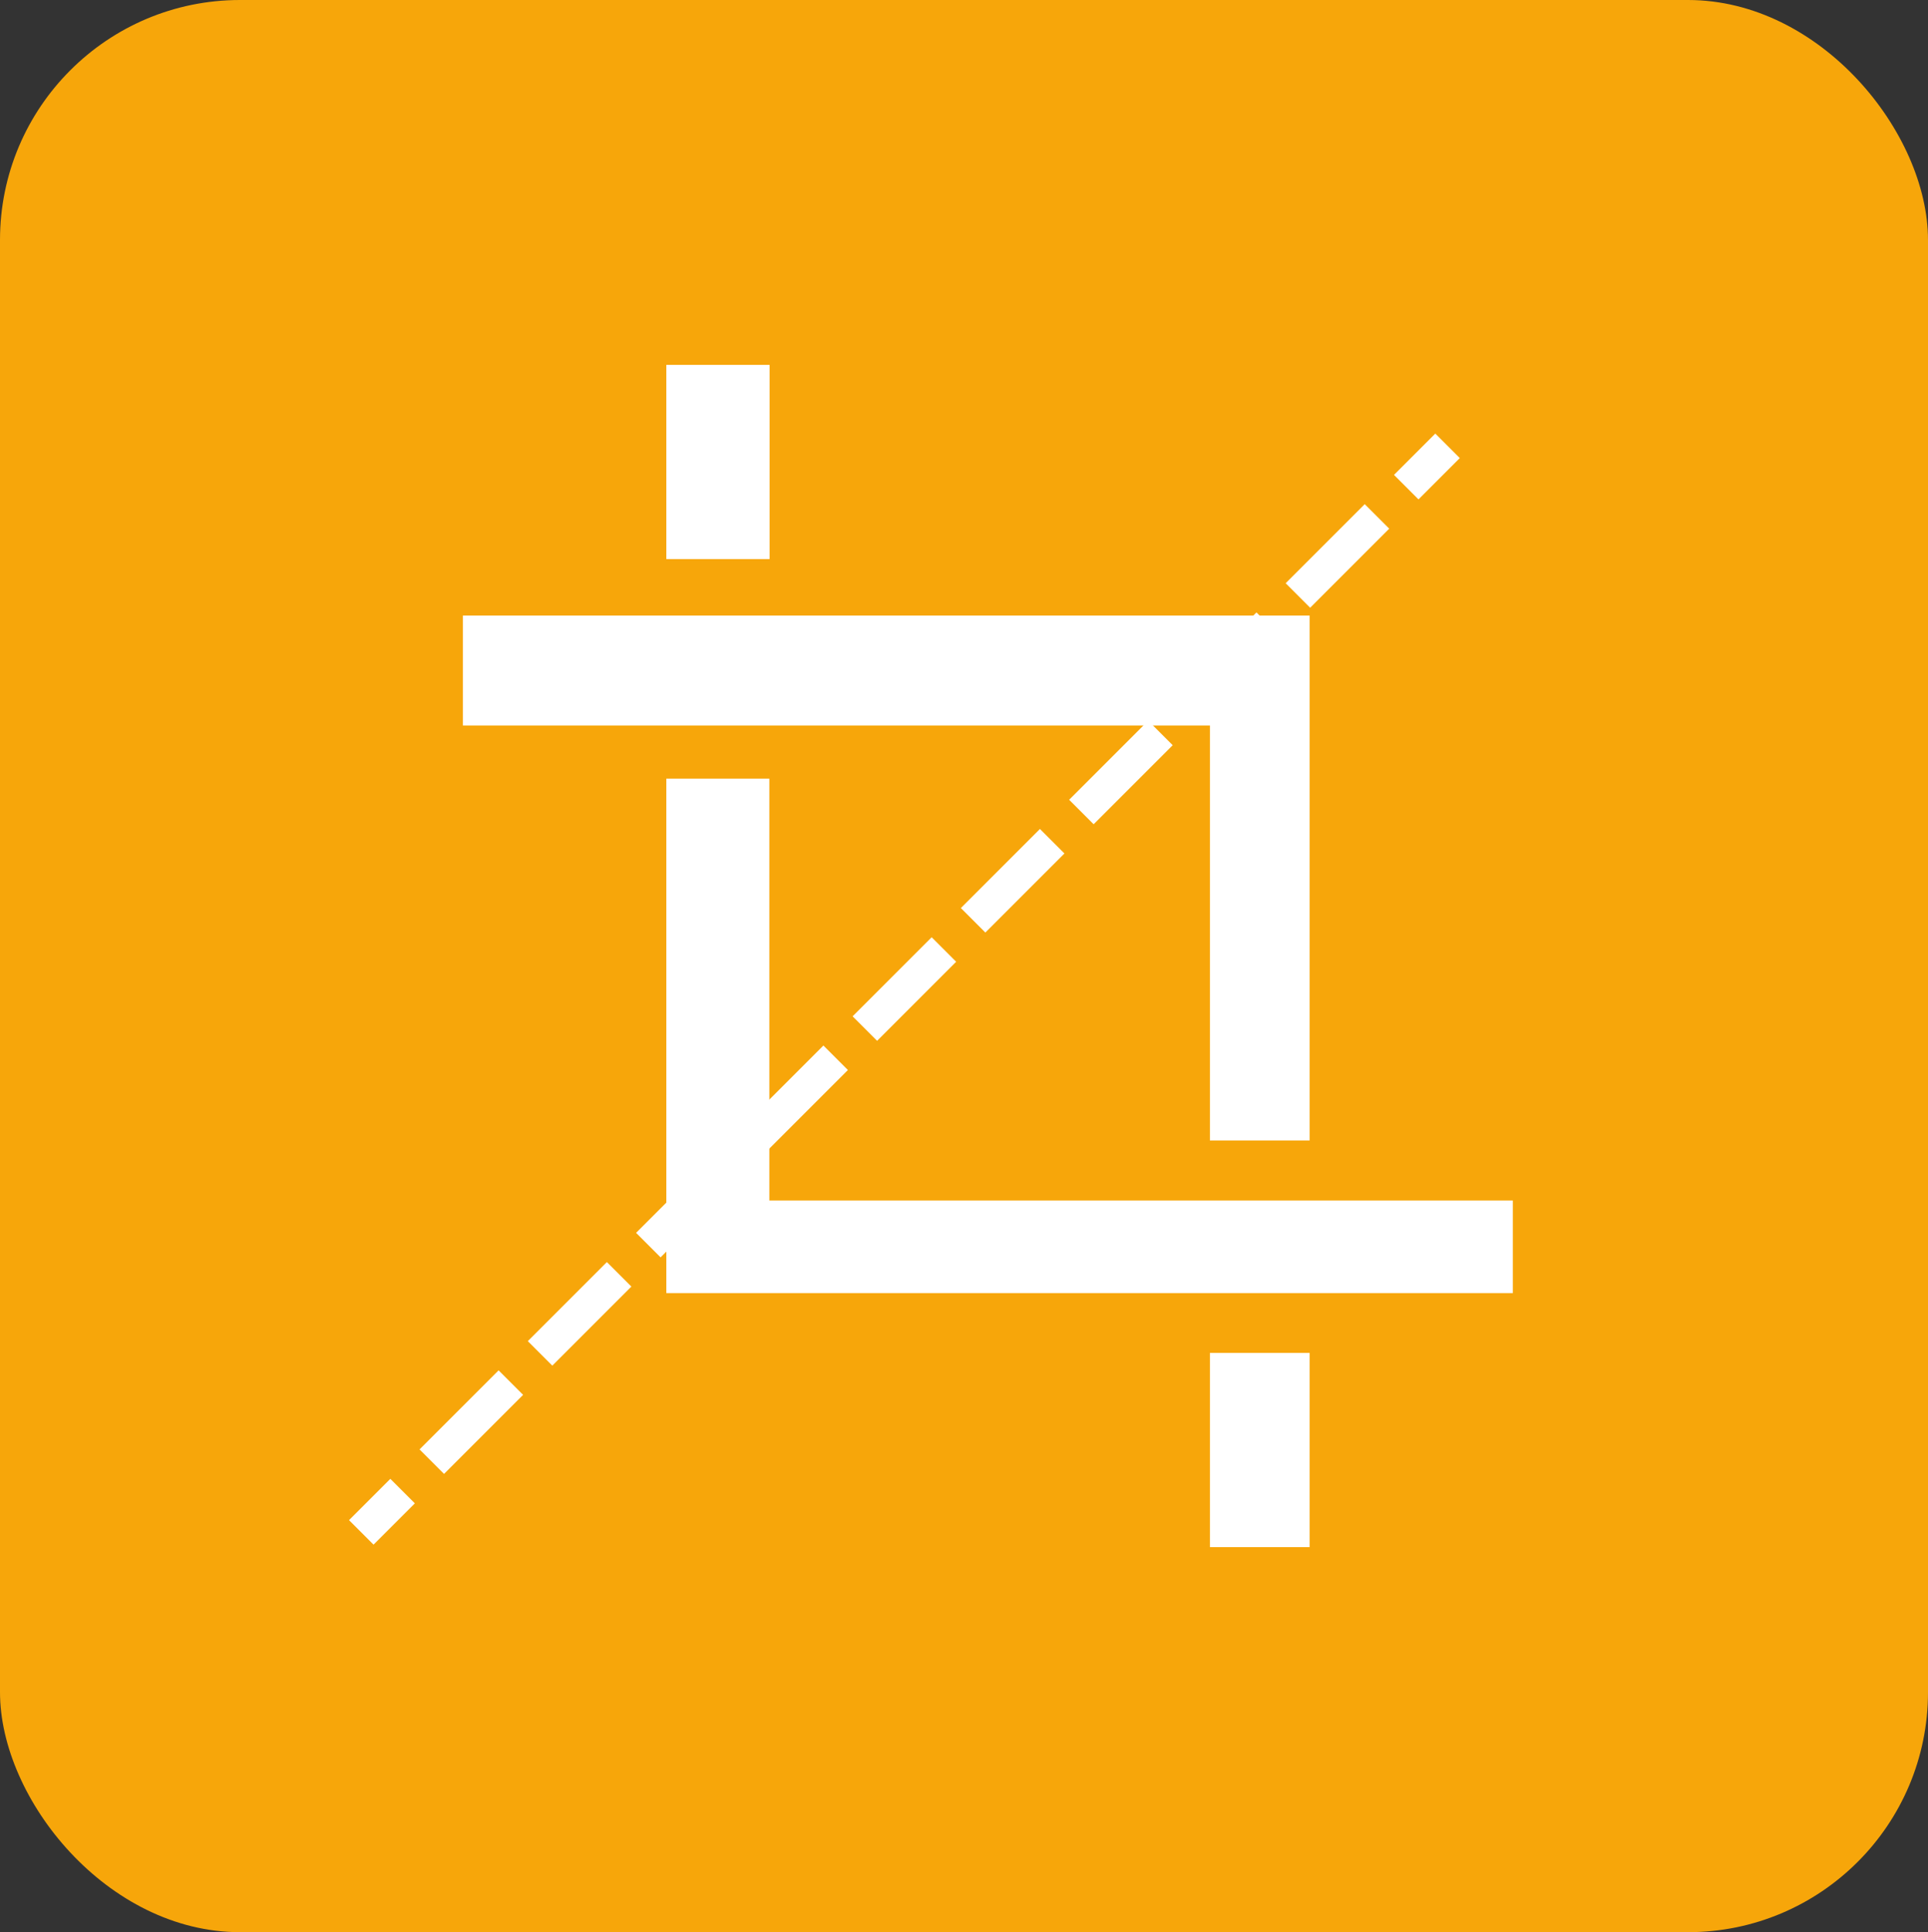
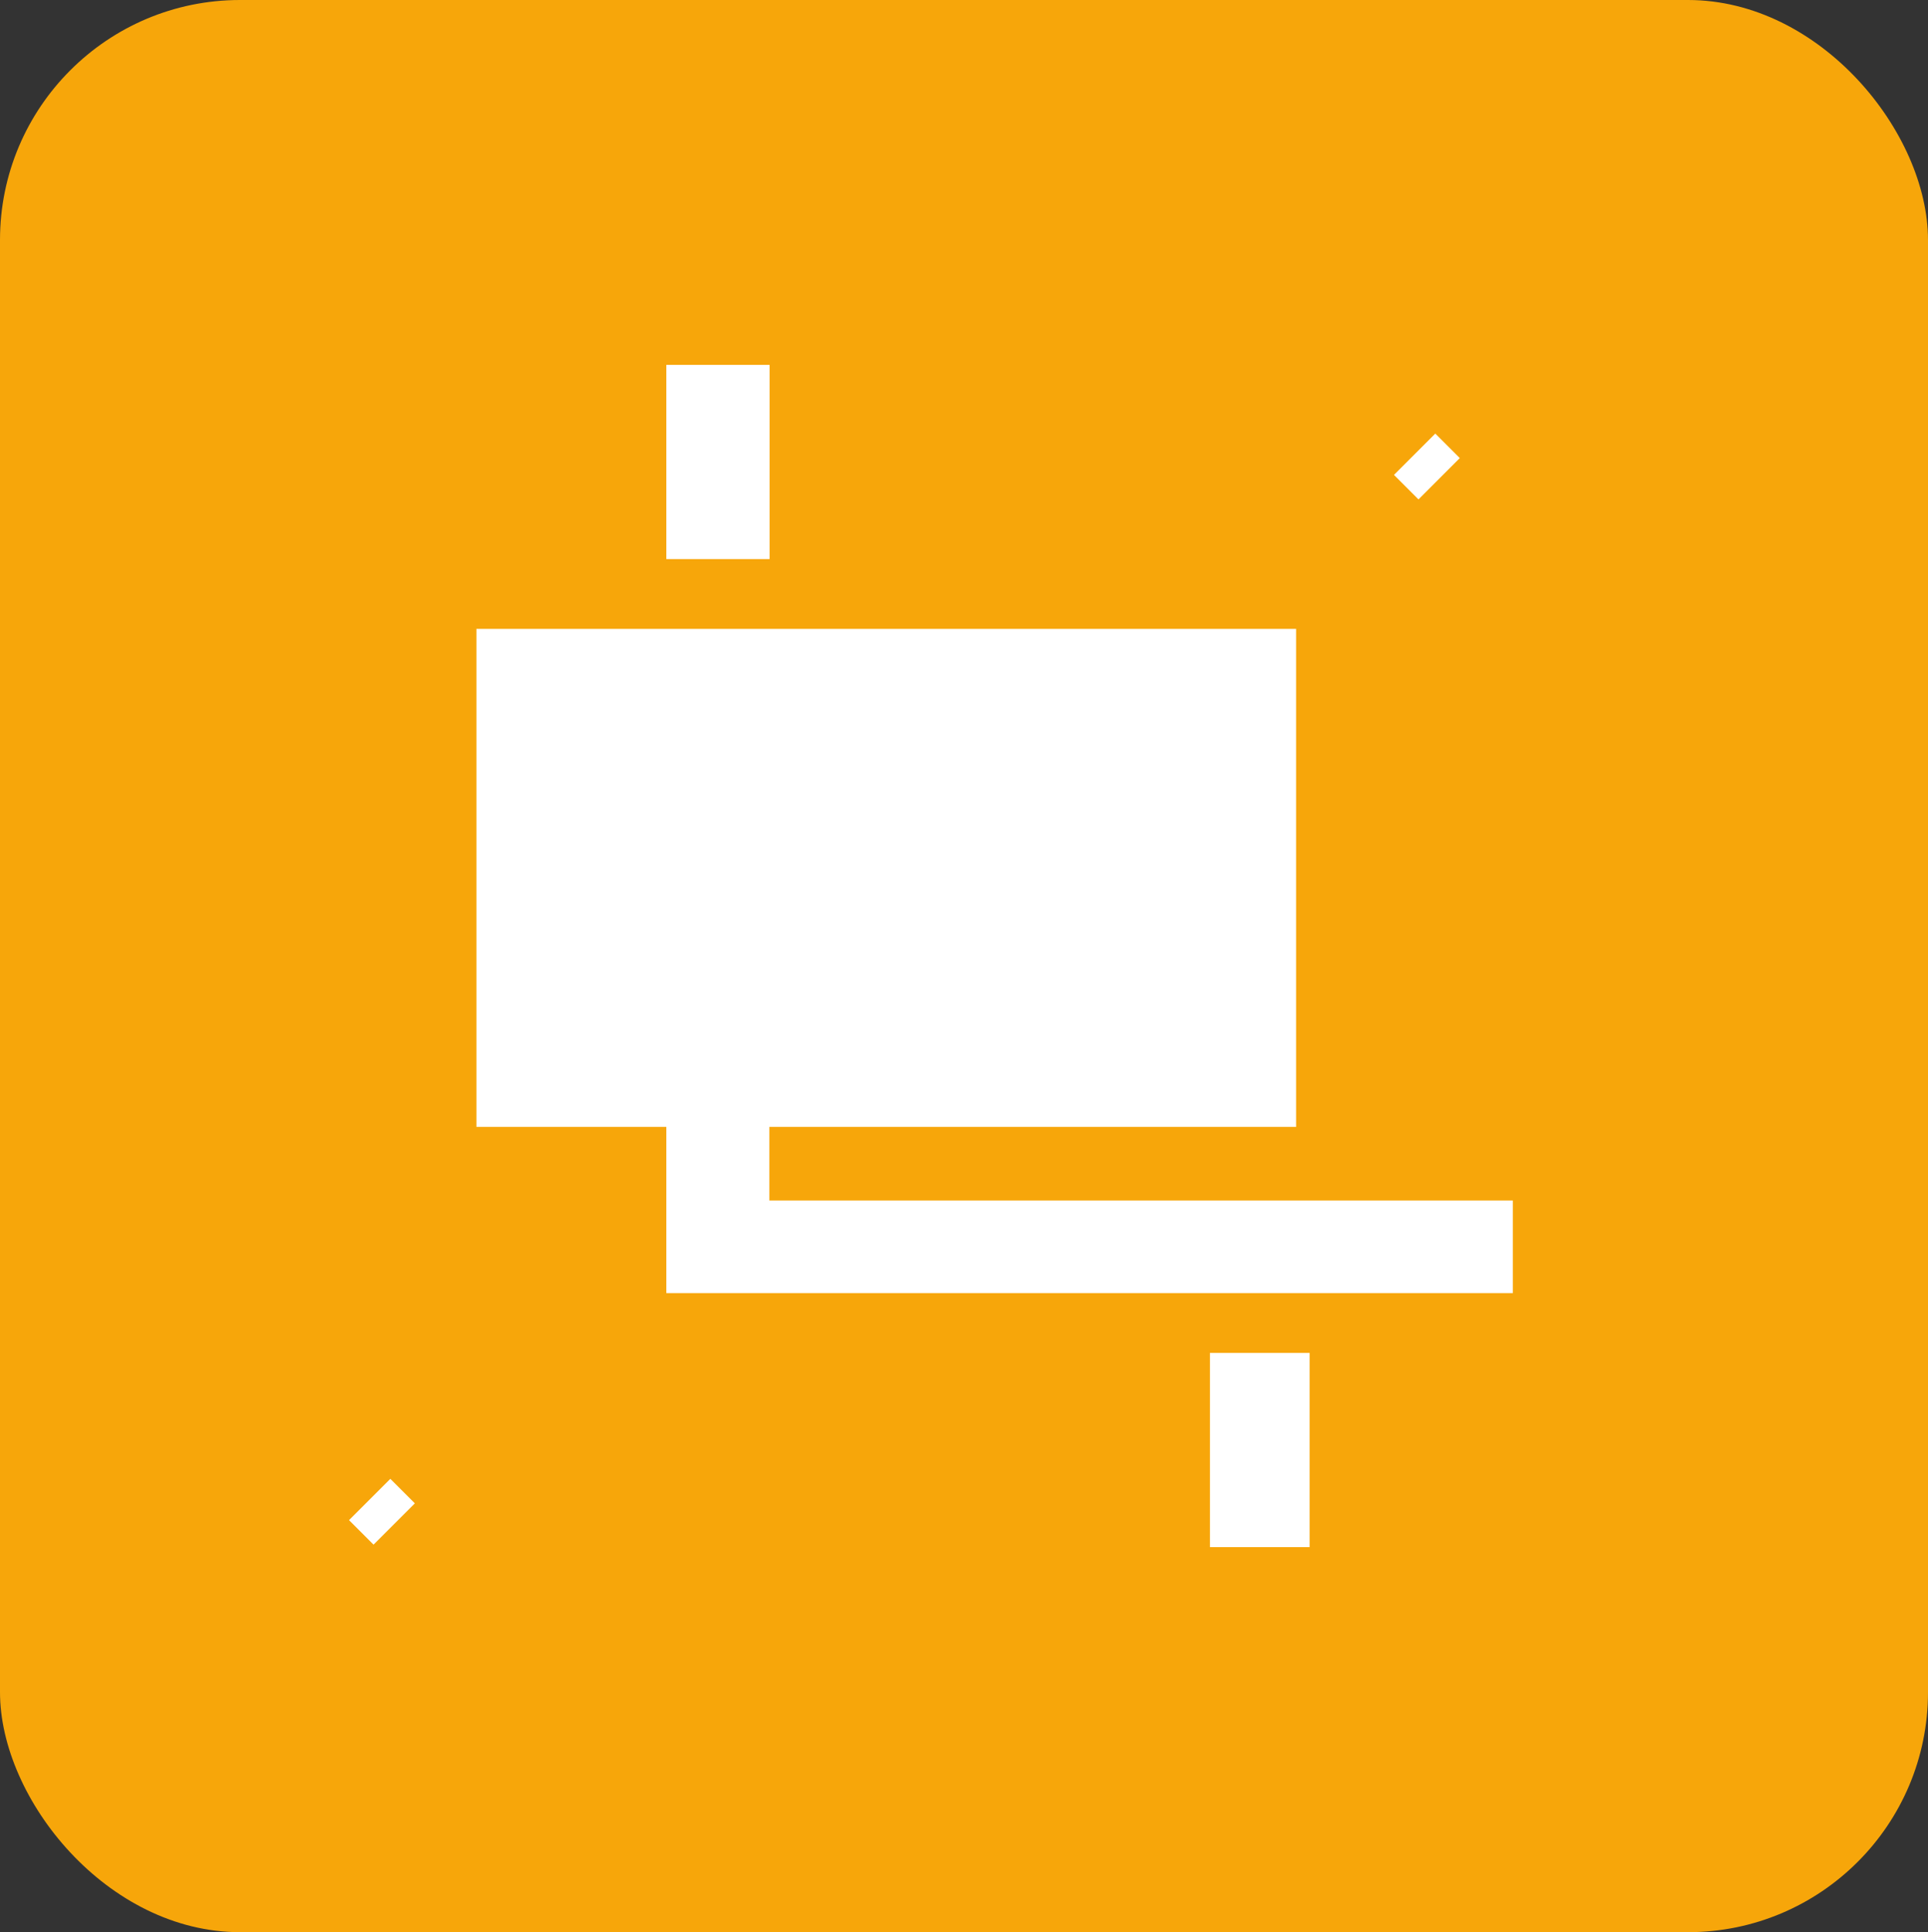
<svg xmlns="http://www.w3.org/2000/svg" id="a" data-name="圖層 1" viewBox="0 0 81.22 81.39">
  <rect x="0" y="0" width="81.22" height="81.39" fill="#333333" stroke="none" />
  <rect width="81.22" height="81.39" rx="10.11" ry="10.11" fill="#f7a60a" stroke-width="0" />
  <g>
    <g>
      <g>
        <g>
-           <polygon points="55.17 48.04 50.97 48.04 50.97 30.56 19.5 30.56 19.5 25.93 55.17 25.93 55.17 48.04" fill="#fff" stroke-width="0" />
-           <path d="M51.54,47.47h3.06v-20.98H20.07v3.5h31.46v17.48Z" fill="#fff" stroke-width="0" />
+           <path d="M51.54,47.47h3.06v-20.98H20.07v3.5v17.48Z" fill="#fff" stroke-width="0" />
        </g>
        <g>
          <rect x="50.97" y="56.99" width="4.2" height="8.18" fill="#fff" stroke-width="0" />
          <path d="M51.54,64.6h3.06v-7.04h-3.06v7.04Z" fill="#fff" stroke-width="0" />
        </g>
      </g>
      <g>
        <g>
          <polygon points="63.73 54.47 28.07 54.47 28.07 32.8 32.41 32.8 32.41 50.57 63.73 50.57 63.73 54.47" fill="#fff" stroke-width="0" />
          <path d="M28.64,53.9h34.52v-2.77h-31.32v-17.77h-3.21v20.54Z" fill="#fff" stroke-width="0" />
        </g>
        <rect x="28.07" y="15.37" width="4.35" height="8.18" fill="#fff" stroke-width="0" />
      </g>
    </g>
    <g>
      <line x1="15.22" y1="64.55" x2="16.96" y2="62.81" fill="none" stroke="#fff" stroke-miterlimit="10" stroke-width="1.46" />
-       <line x1="18.19" y1="61.57" x2="58.62" y2="21.14" fill="none" stroke="#fff" stroke-dasharray="0 0 4.71 1.74" stroke-miterlimit="10" stroke-width="1.46" />
      <line x1="59.24" y1="20.52" x2="60.98" y2="18.78" fill="none" stroke="#fff" stroke-miterlimit="10" stroke-width="1.46" />
    </g>
  </g>
</svg>